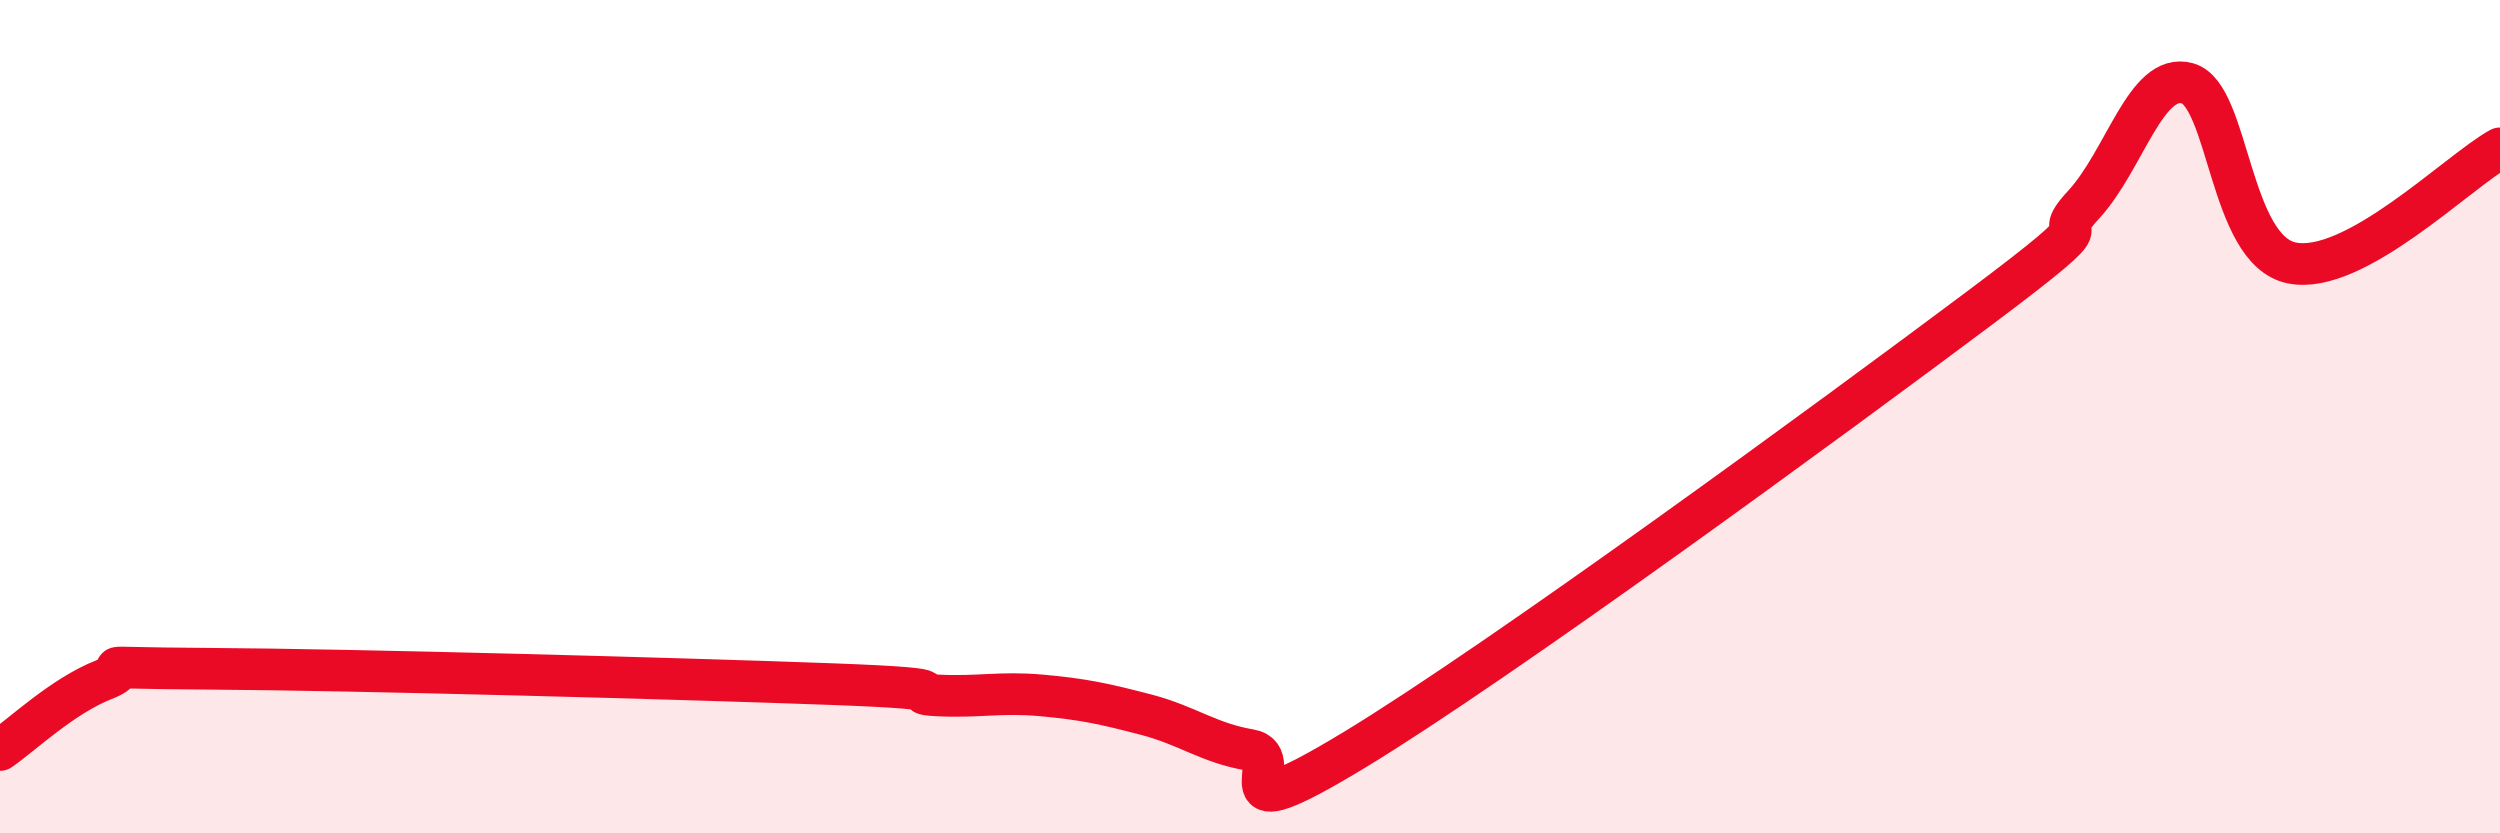
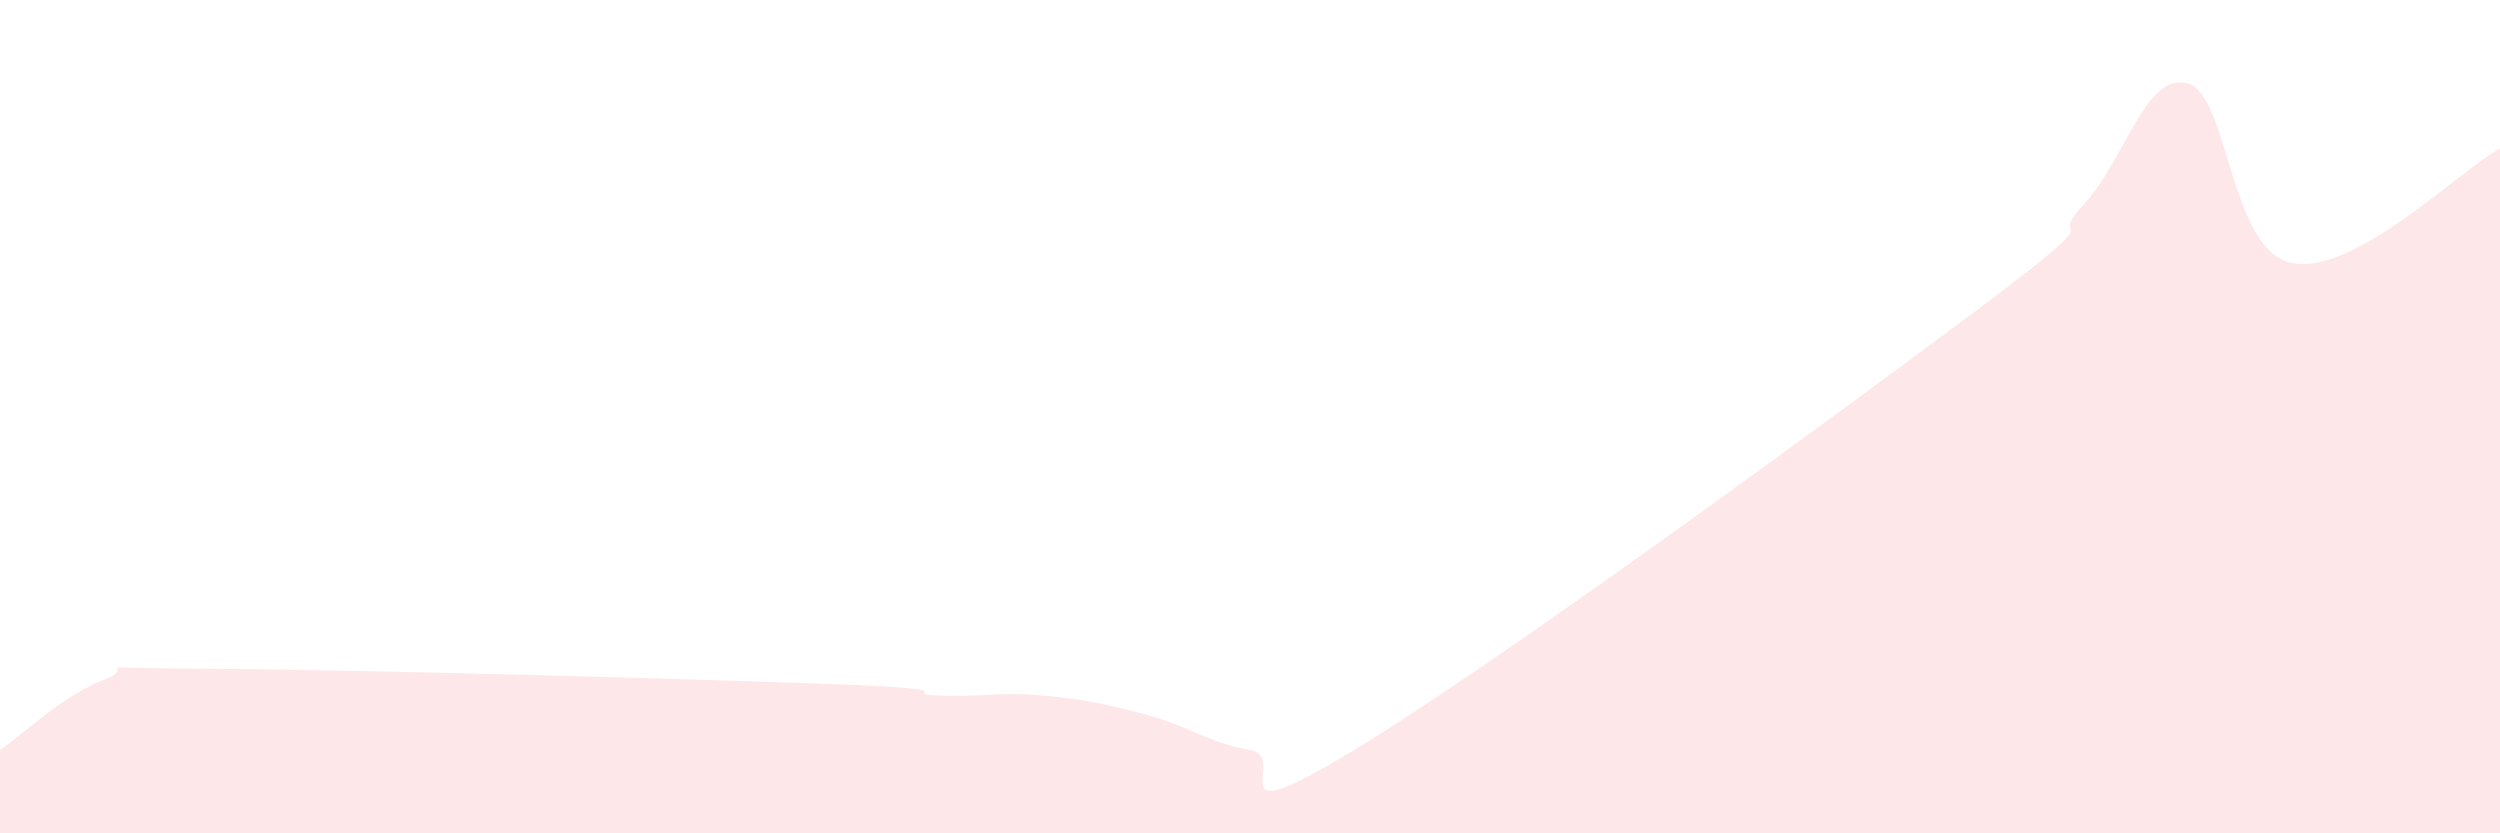
<svg xmlns="http://www.w3.org/2000/svg" width="60" height="20" viewBox="0 0 60 20">
  <path d="M 0,18 C 0.5,17.66 1.5,16.7 2.5,16.31 C 3.5,15.92 1.5,16.03 5,16.05 C 8.5,16.07 16.5,16.29 20,16.42 C 23.5,16.55 21.5,16.64 22.5,16.69 C 23.5,16.74 24,16.6 25,16.69 C 26,16.78 26.5,16.89 27.5,17.15 C 28.5,17.41 29,17.83 30,18 C 31,18.17 29,20.12 32.5,18 C 36,15.88 44,10.02 47.5,7.4 C 51,4.78 49,6 50,4.92 C 51,3.84 51.5,1.72 52.5,2 C 53.5,2.28 53.5,6 55,6.31 C 56.5,6.62 59,4.11 60,3.56L60 20L0 20Z" fill="#EB0A25" opacity="0.1" stroke-linecap="round" stroke-linejoin="round" />
-   <path d="M 0,18 C 0.5,17.66 1.5,16.7 2.5,16.31 C 3.5,15.92 1.5,16.03 5,16.05 C 8.5,16.07 16.5,16.29 20,16.42 C 23.5,16.55 21.5,16.64 22.5,16.69 C 23.5,16.74 24,16.6 25,16.69 C 26,16.78 26.5,16.89 27.5,17.15 C 28.5,17.41 29,17.83 30,18 C 31,18.17 29,20.12 32.5,18 C 36,15.88 44,10.02 47.5,7.4 C 51,4.78 49,6 50,4.92 C 51,3.84 51.5,1.72 52.5,2 C 53.5,2.28 53.5,6 55,6.31 C 56.5,6.62 59,4.11 60,3.56" stroke="#EB0A25" stroke-width="1" fill="none" stroke-linecap="round" stroke-linejoin="round" />
</svg>